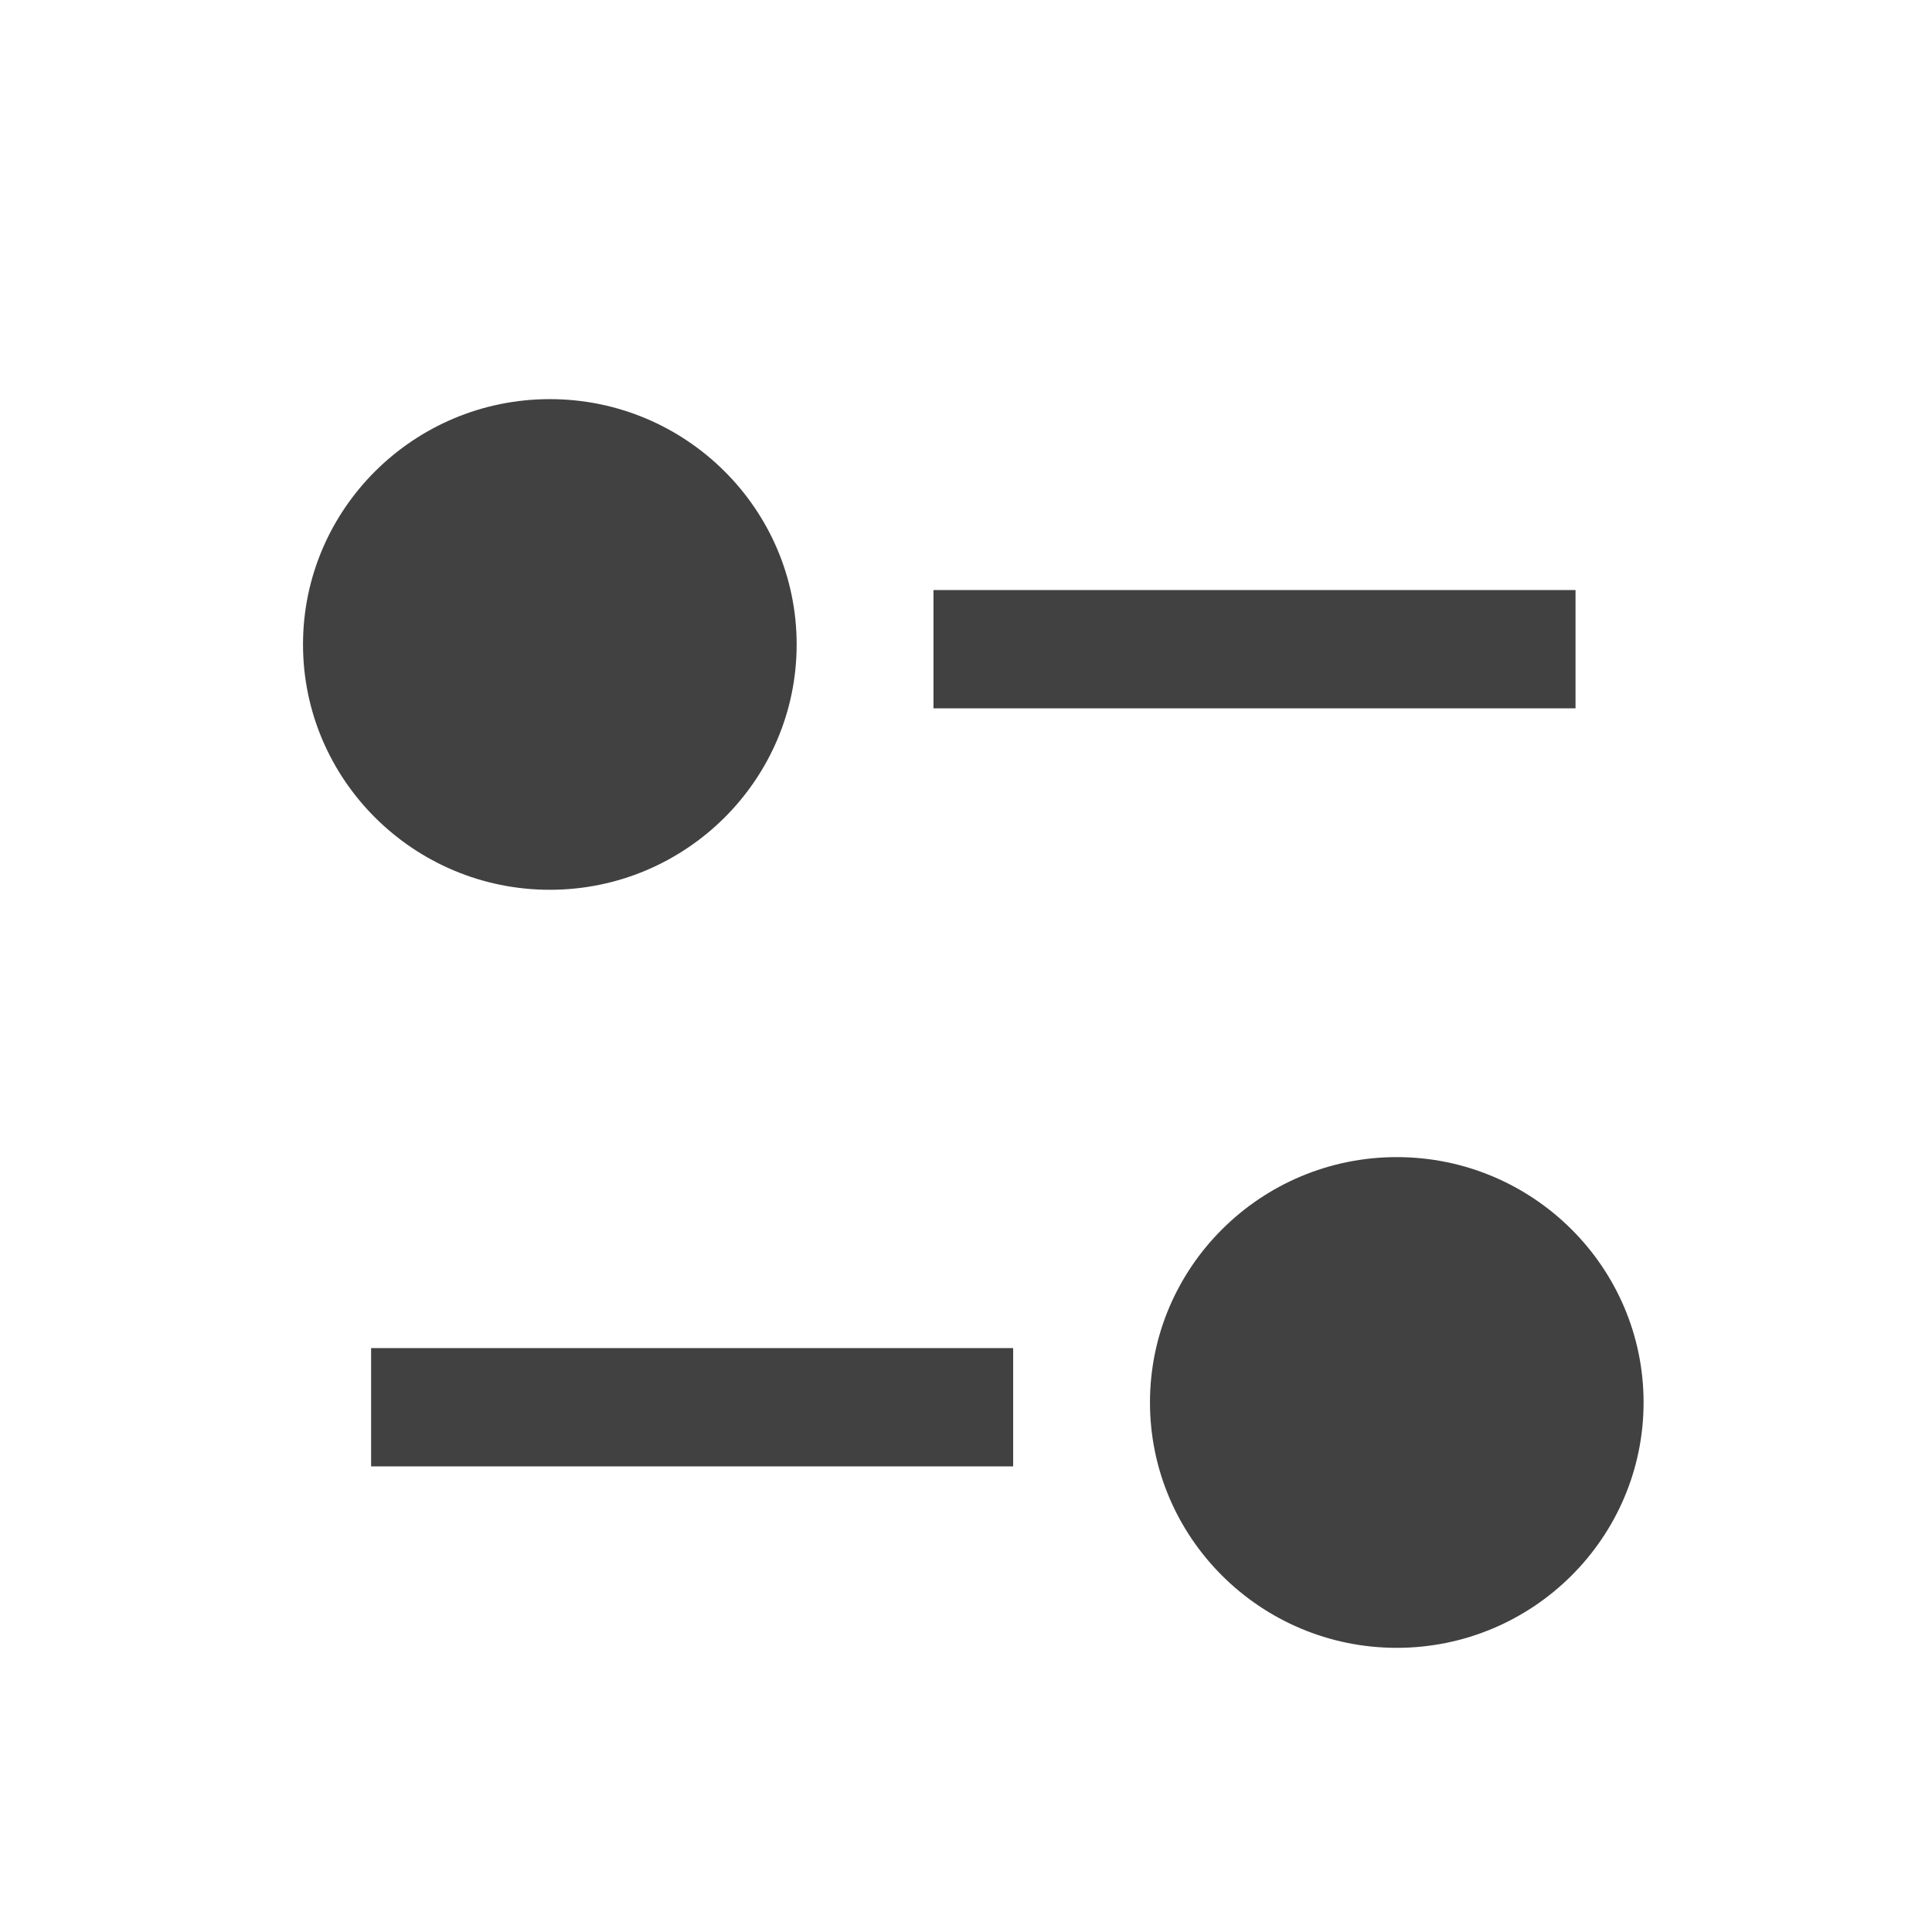
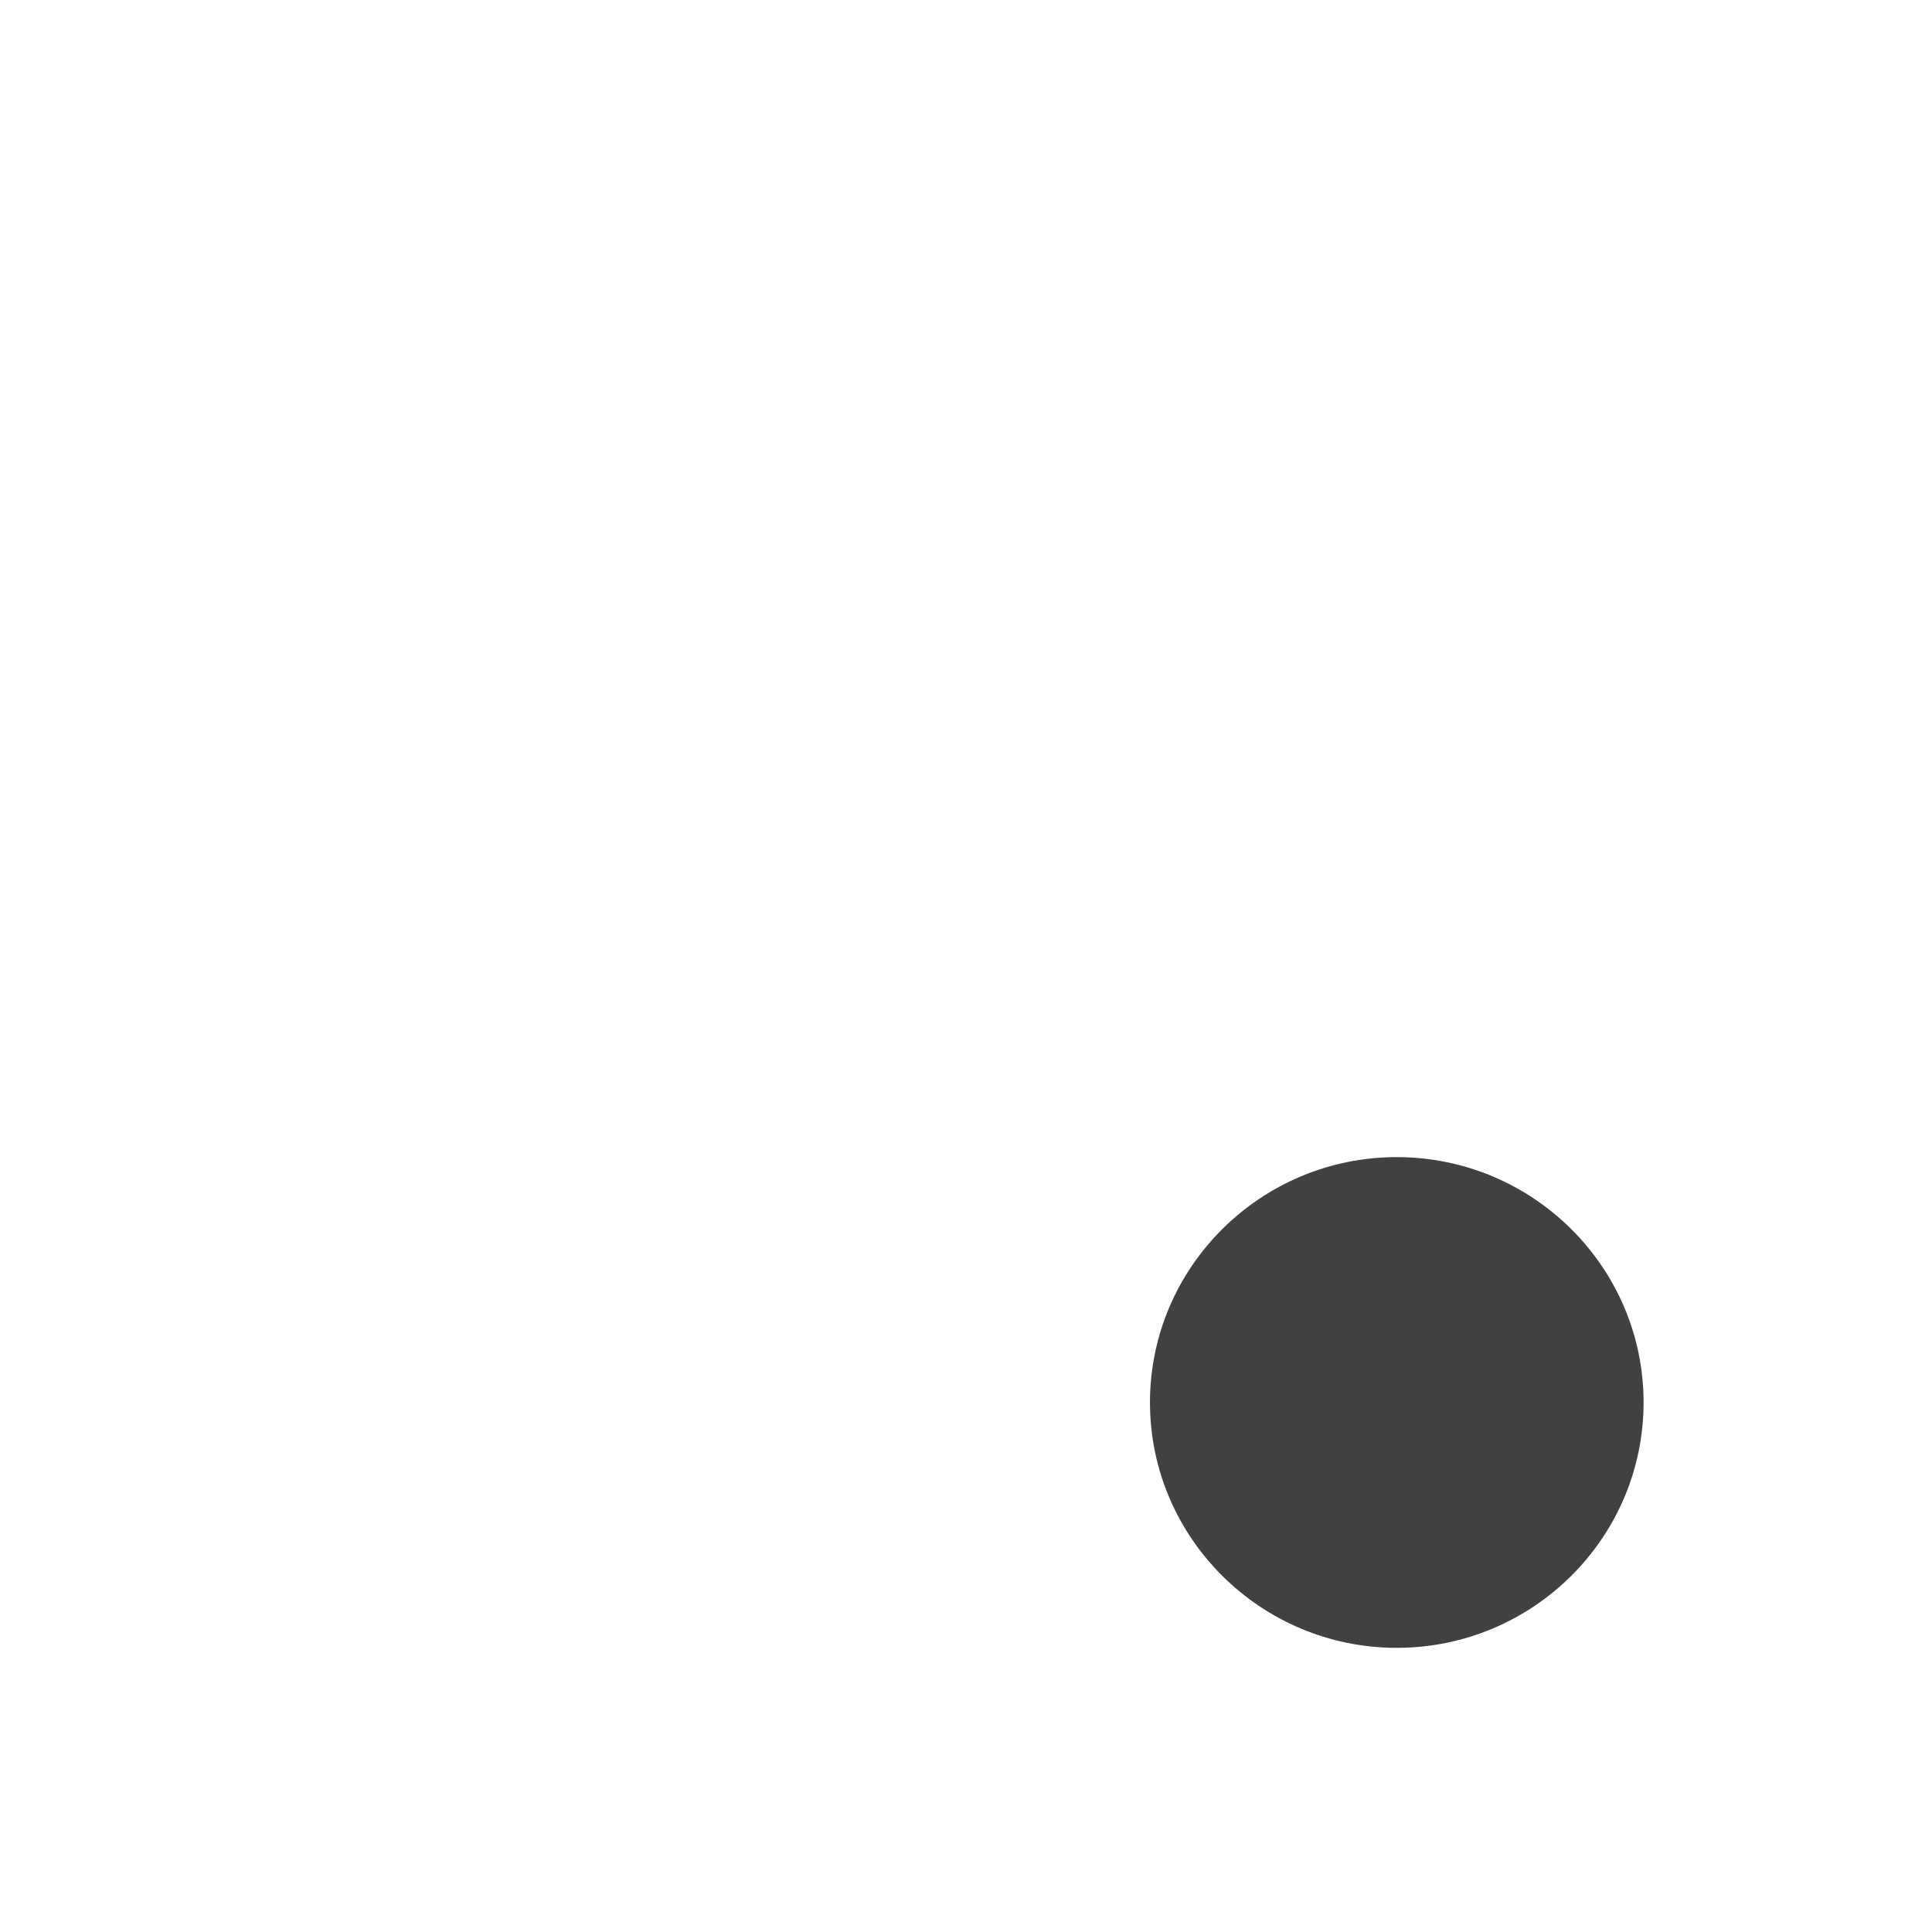
<svg xmlns="http://www.w3.org/2000/svg" width="49" height="49" viewBox="0 0 49 49" fill="none">
-   <path fill-rule="evenodd" clip-rule="evenodd" d="M23.675 17.965H39.959V14.965H23.675V17.965Z" fill="#414141" />
-   <path fill-rule="evenodd" clip-rule="evenodd" d="M13.945 22.567C17.397 22.567 20.205 19.775 20.205 16.345C20.205 12.913 17.397 10.123 13.945 10.123C10.493 10.123 7.685 12.913 7.685 16.345C7.685 19.775 10.493 22.567 13.945 22.567Z" fill="#414141" />
-   <path fill-rule="evenodd" clip-rule="evenodd" d="M9.412 37.191H25.696V34.191H9.412V37.191Z" fill="#414141" />
  <path fill-rule="evenodd" clip-rule="evenodd" d="M35.425 29.347C31.974 29.347 29.166 32.139 29.166 35.569C29.166 39.001 31.974 41.793 35.425 41.793C38.877 41.793 41.685 39.001 41.685 35.569C41.685 32.139 38.877 29.347 35.425 29.347Z" fill="#414141" />
</svg>